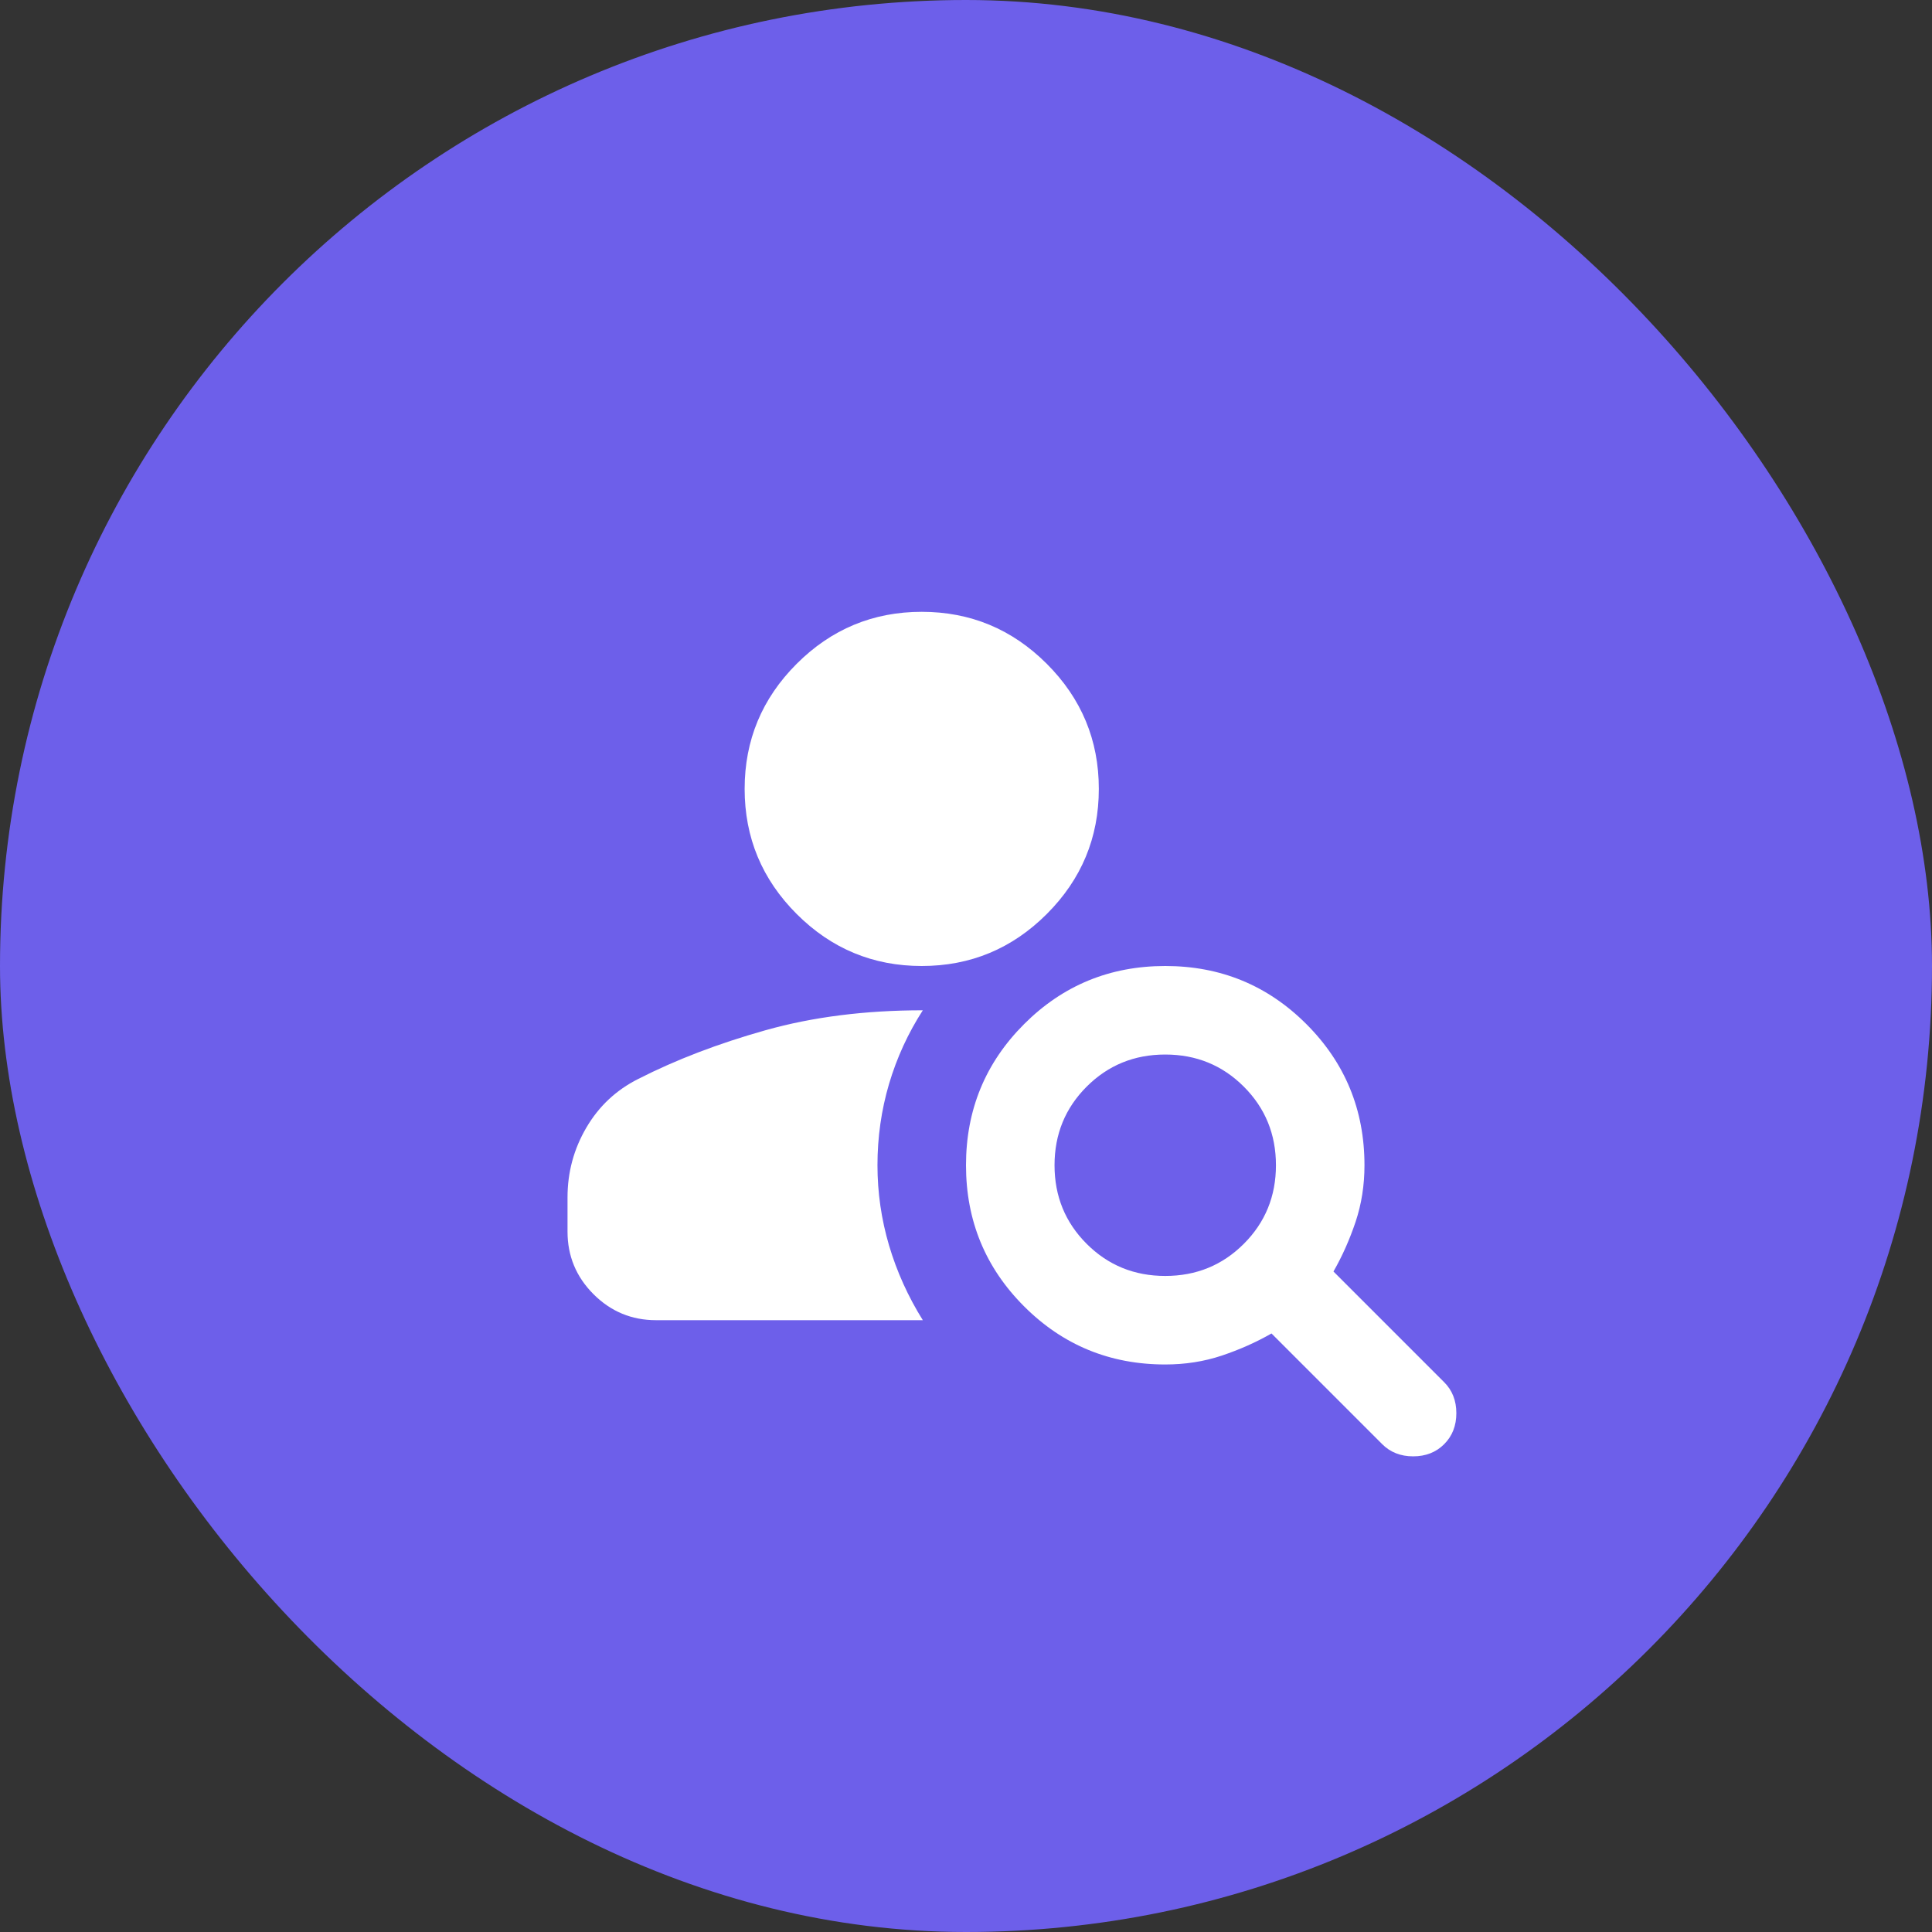
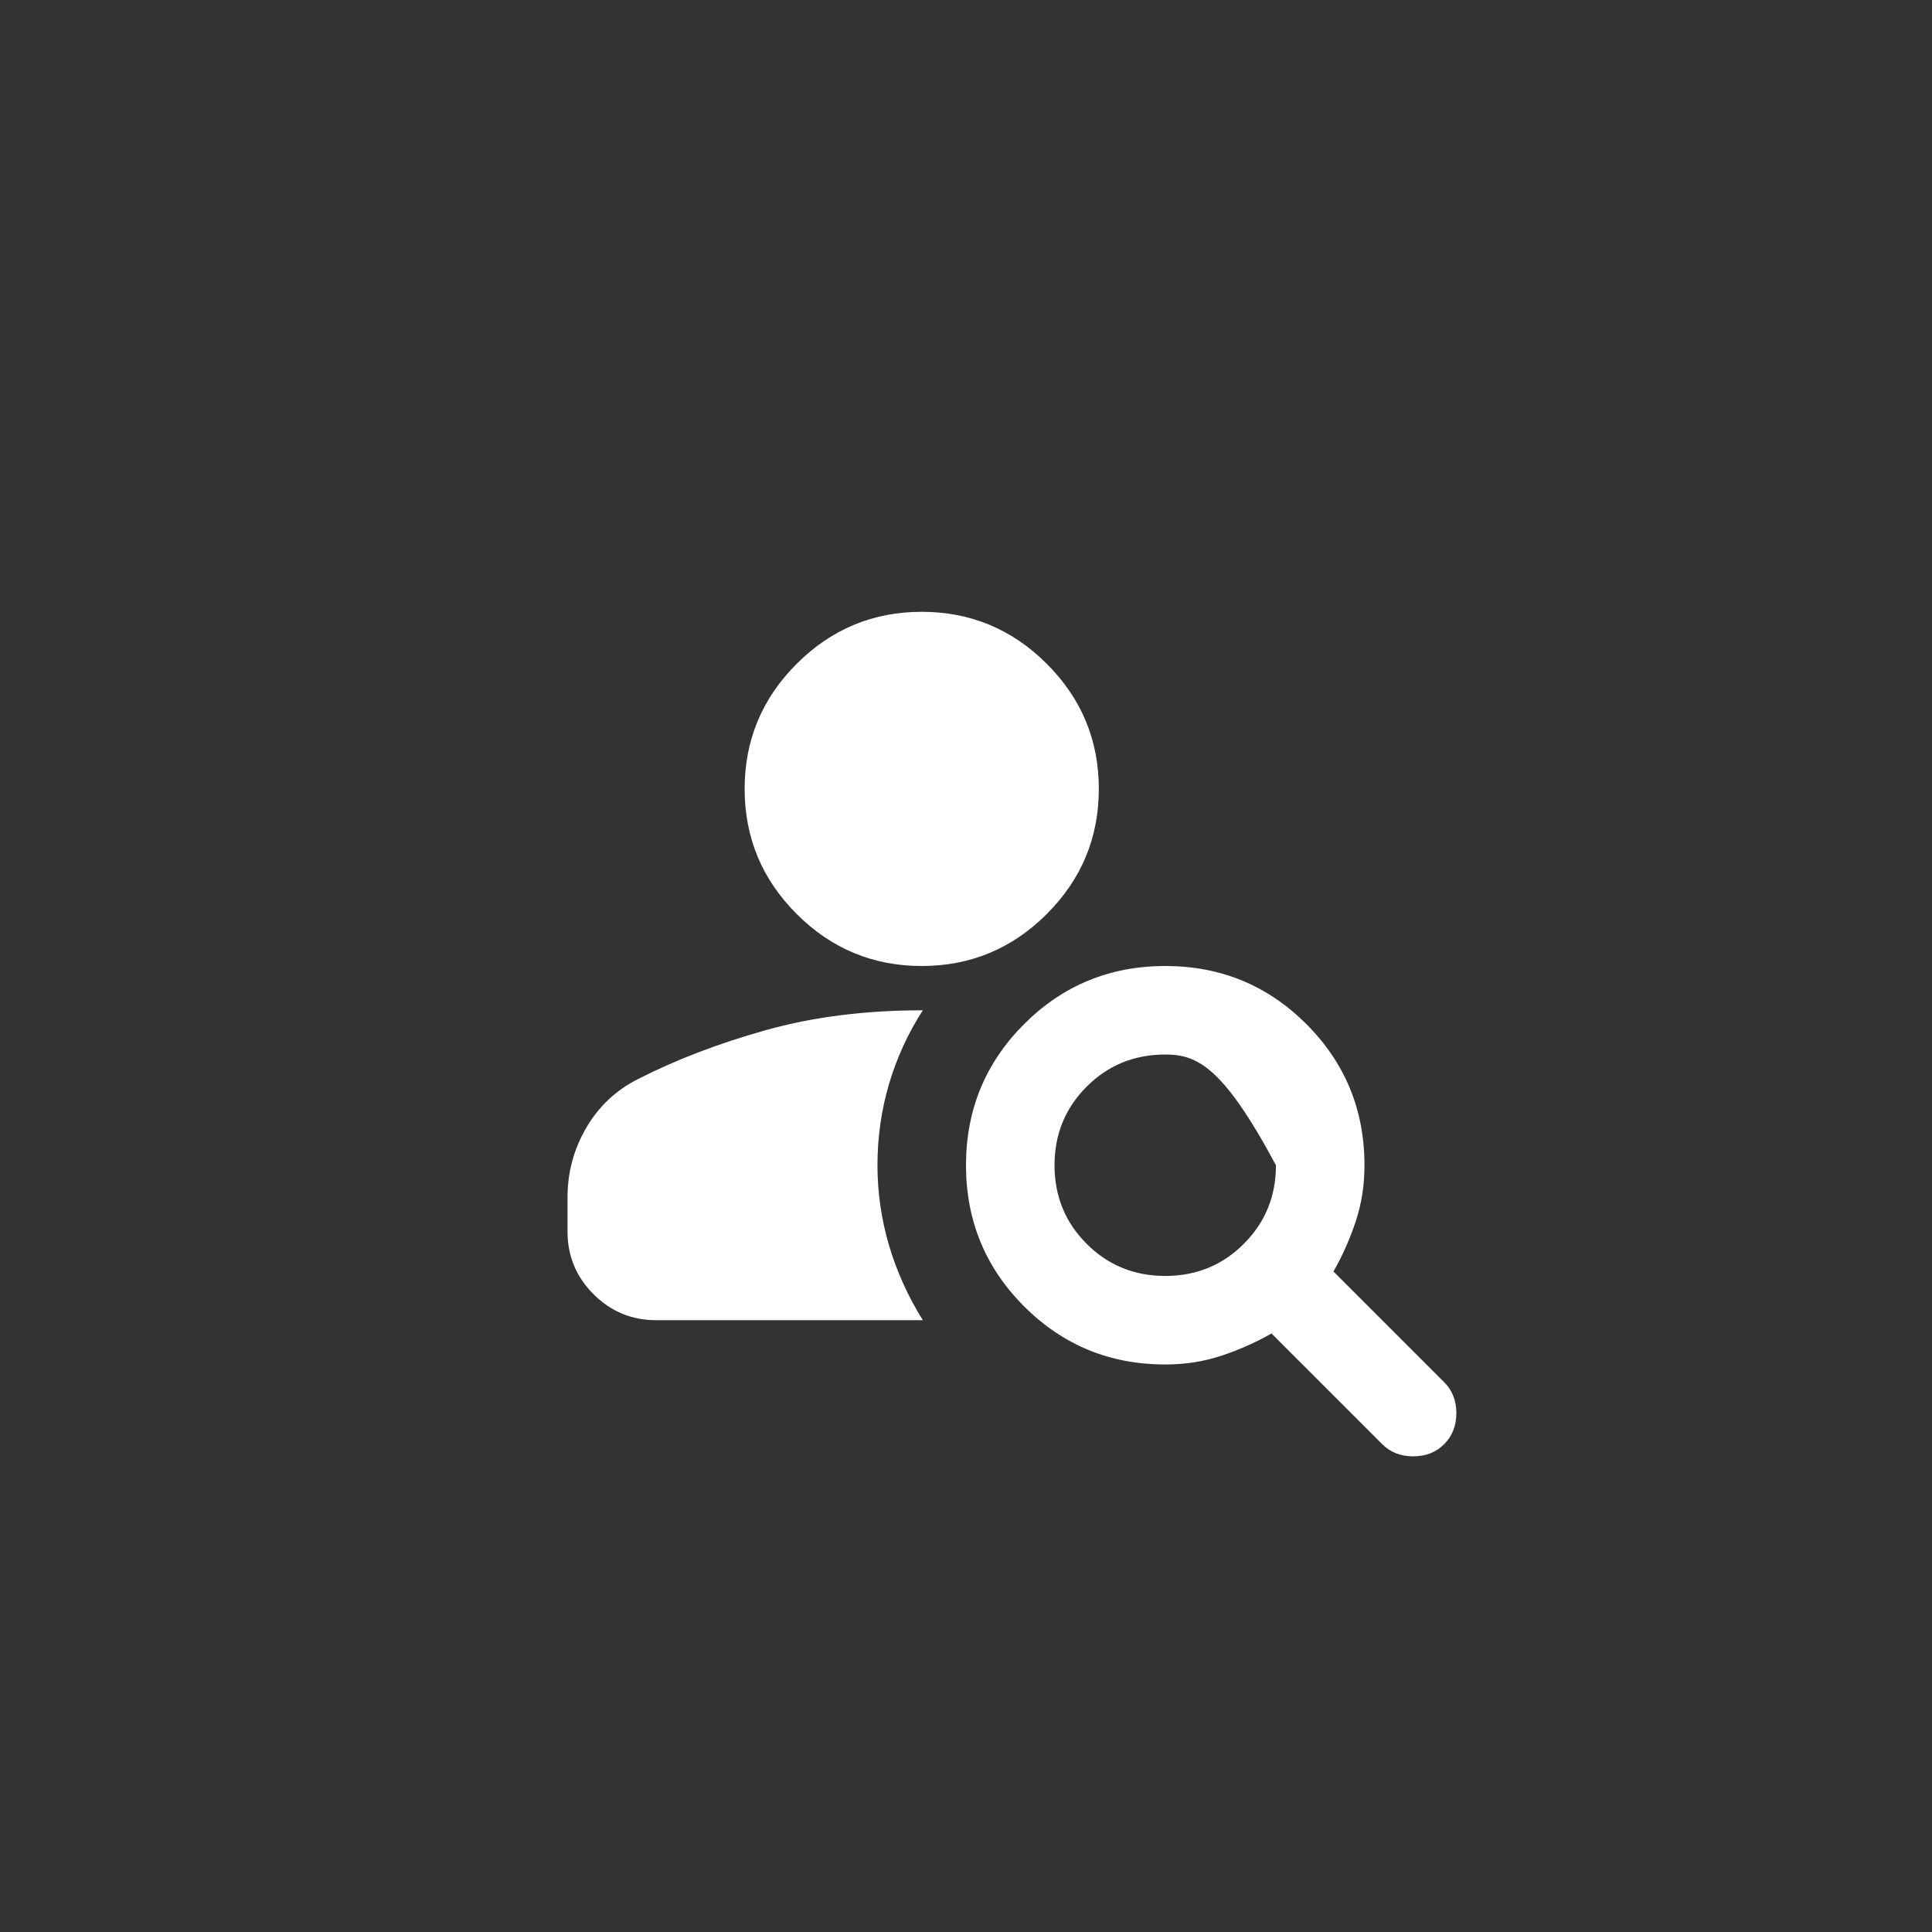
<svg xmlns="http://www.w3.org/2000/svg" width="40" height="40" viewBox="0 0 40 40" fill="none">
  <rect x="0" y="0" width="40" height="40" fill="#333333" stroke="none" />
-   <rect width="40" height="40" rx="20" fill="#6D5FEA" />
-   <path d="M19.083 20C18.075 20 17.212 19.641 16.494 18.923C15.776 18.205 15.417 17.342 15.417 16.333C15.417 15.325 15.776 14.462 16.494 13.744C17.212 13.026 18.075 12.667 19.083 12.667C20.092 12.667 20.955 13.026 21.673 13.744C22.391 14.462 22.75 15.325 22.75 16.333C22.75 17.342 22.391 18.205 21.673 18.923C20.955 19.641 20.092 20 19.083 20ZM28.617 29.9L26.325 27.608C26.004 27.792 25.66 27.944 25.294 28.067C24.927 28.189 24.538 28.25 24.125 28.25C22.979 28.25 22.005 27.849 21.203 27.047C20.401 26.245 20 25.271 20 24.125C20 22.979 20.401 22.005 21.203 21.203C22.005 20.401 22.979 20 24.125 20C25.271 20 26.245 20.401 27.047 21.203C27.849 22.005 28.25 22.979 28.25 24.125C28.25 24.538 28.189 24.927 28.067 25.294C27.944 25.66 27.792 26.004 27.608 26.325L29.9 28.617C30.068 28.785 30.152 28.999 30.152 29.258C30.152 29.518 30.068 29.732 29.9 29.9C29.732 30.068 29.518 30.152 29.258 30.152C28.999 30.152 28.785 30.068 28.617 29.9ZM24.125 26.417C24.767 26.417 25.309 26.195 25.752 25.752C26.195 25.309 26.417 24.767 26.417 24.125C26.417 23.483 26.195 22.941 25.752 22.498C25.309 22.055 24.767 21.833 24.125 21.833C23.483 21.833 22.941 22.055 22.498 22.498C22.055 22.941 21.833 23.483 21.833 24.125C21.833 24.767 22.055 25.309 22.498 25.752C22.941 26.195 23.483 26.417 24.125 26.417ZM13.583 27.333C13.079 27.333 12.647 27.154 12.288 26.795C11.929 26.436 11.75 26.004 11.75 25.5V24.79C11.75 24.27 11.88 23.789 12.14 23.346C12.399 22.903 12.758 22.567 13.217 22.337C13.996 21.94 14.874 21.604 15.852 21.329C16.83 21.054 17.915 20.917 19.106 20.917C18.801 21.39 18.568 21.898 18.407 22.44C18.247 22.983 18.167 23.544 18.167 24.125C18.167 24.69 18.247 25.244 18.407 25.786C18.568 26.329 18.801 26.844 19.106 27.333H13.583Z" fill="white" />
+   <path d="M19.083 20C18.075 20 17.212 19.641 16.494 18.923C15.776 18.205 15.417 17.342 15.417 16.333C15.417 15.325 15.776 14.462 16.494 13.744C17.212 13.026 18.075 12.667 19.083 12.667C20.092 12.667 20.955 13.026 21.673 13.744C22.391 14.462 22.75 15.325 22.75 16.333C22.75 17.342 22.391 18.205 21.673 18.923C20.955 19.641 20.092 20 19.083 20ZM28.617 29.9L26.325 27.608C26.004 27.792 25.66 27.944 25.294 28.067C24.927 28.189 24.538 28.25 24.125 28.25C22.979 28.25 22.005 27.849 21.203 27.047C20.401 26.245 20 25.271 20 24.125C20 22.979 20.401 22.005 21.203 21.203C22.005 20.401 22.979 20 24.125 20C25.271 20 26.245 20.401 27.047 21.203C27.849 22.005 28.25 22.979 28.25 24.125C28.25 24.538 28.189 24.927 28.067 25.294C27.944 25.66 27.792 26.004 27.608 26.325L29.9 28.617C30.068 28.785 30.152 28.999 30.152 29.258C30.152 29.518 30.068 29.732 29.9 29.9C29.732 30.068 29.518 30.152 29.258 30.152C28.999 30.152 28.785 30.068 28.617 29.9ZM24.125 26.417C24.767 26.417 25.309 26.195 25.752 25.752C26.195 25.309 26.417 24.767 26.417 24.125C25.309 22.055 24.767 21.833 24.125 21.833C23.483 21.833 22.941 22.055 22.498 22.498C22.055 22.941 21.833 23.483 21.833 24.125C21.833 24.767 22.055 25.309 22.498 25.752C22.941 26.195 23.483 26.417 24.125 26.417ZM13.583 27.333C13.079 27.333 12.647 27.154 12.288 26.795C11.929 26.436 11.75 26.004 11.75 25.5V24.79C11.75 24.27 11.88 23.789 12.14 23.346C12.399 22.903 12.758 22.567 13.217 22.337C13.996 21.94 14.874 21.604 15.852 21.329C16.83 21.054 17.915 20.917 19.106 20.917C18.801 21.39 18.568 21.898 18.407 22.44C18.247 22.983 18.167 23.544 18.167 24.125C18.167 24.69 18.247 25.244 18.407 25.786C18.568 26.329 18.801 26.844 19.106 27.333H13.583Z" fill="white" />
</svg>